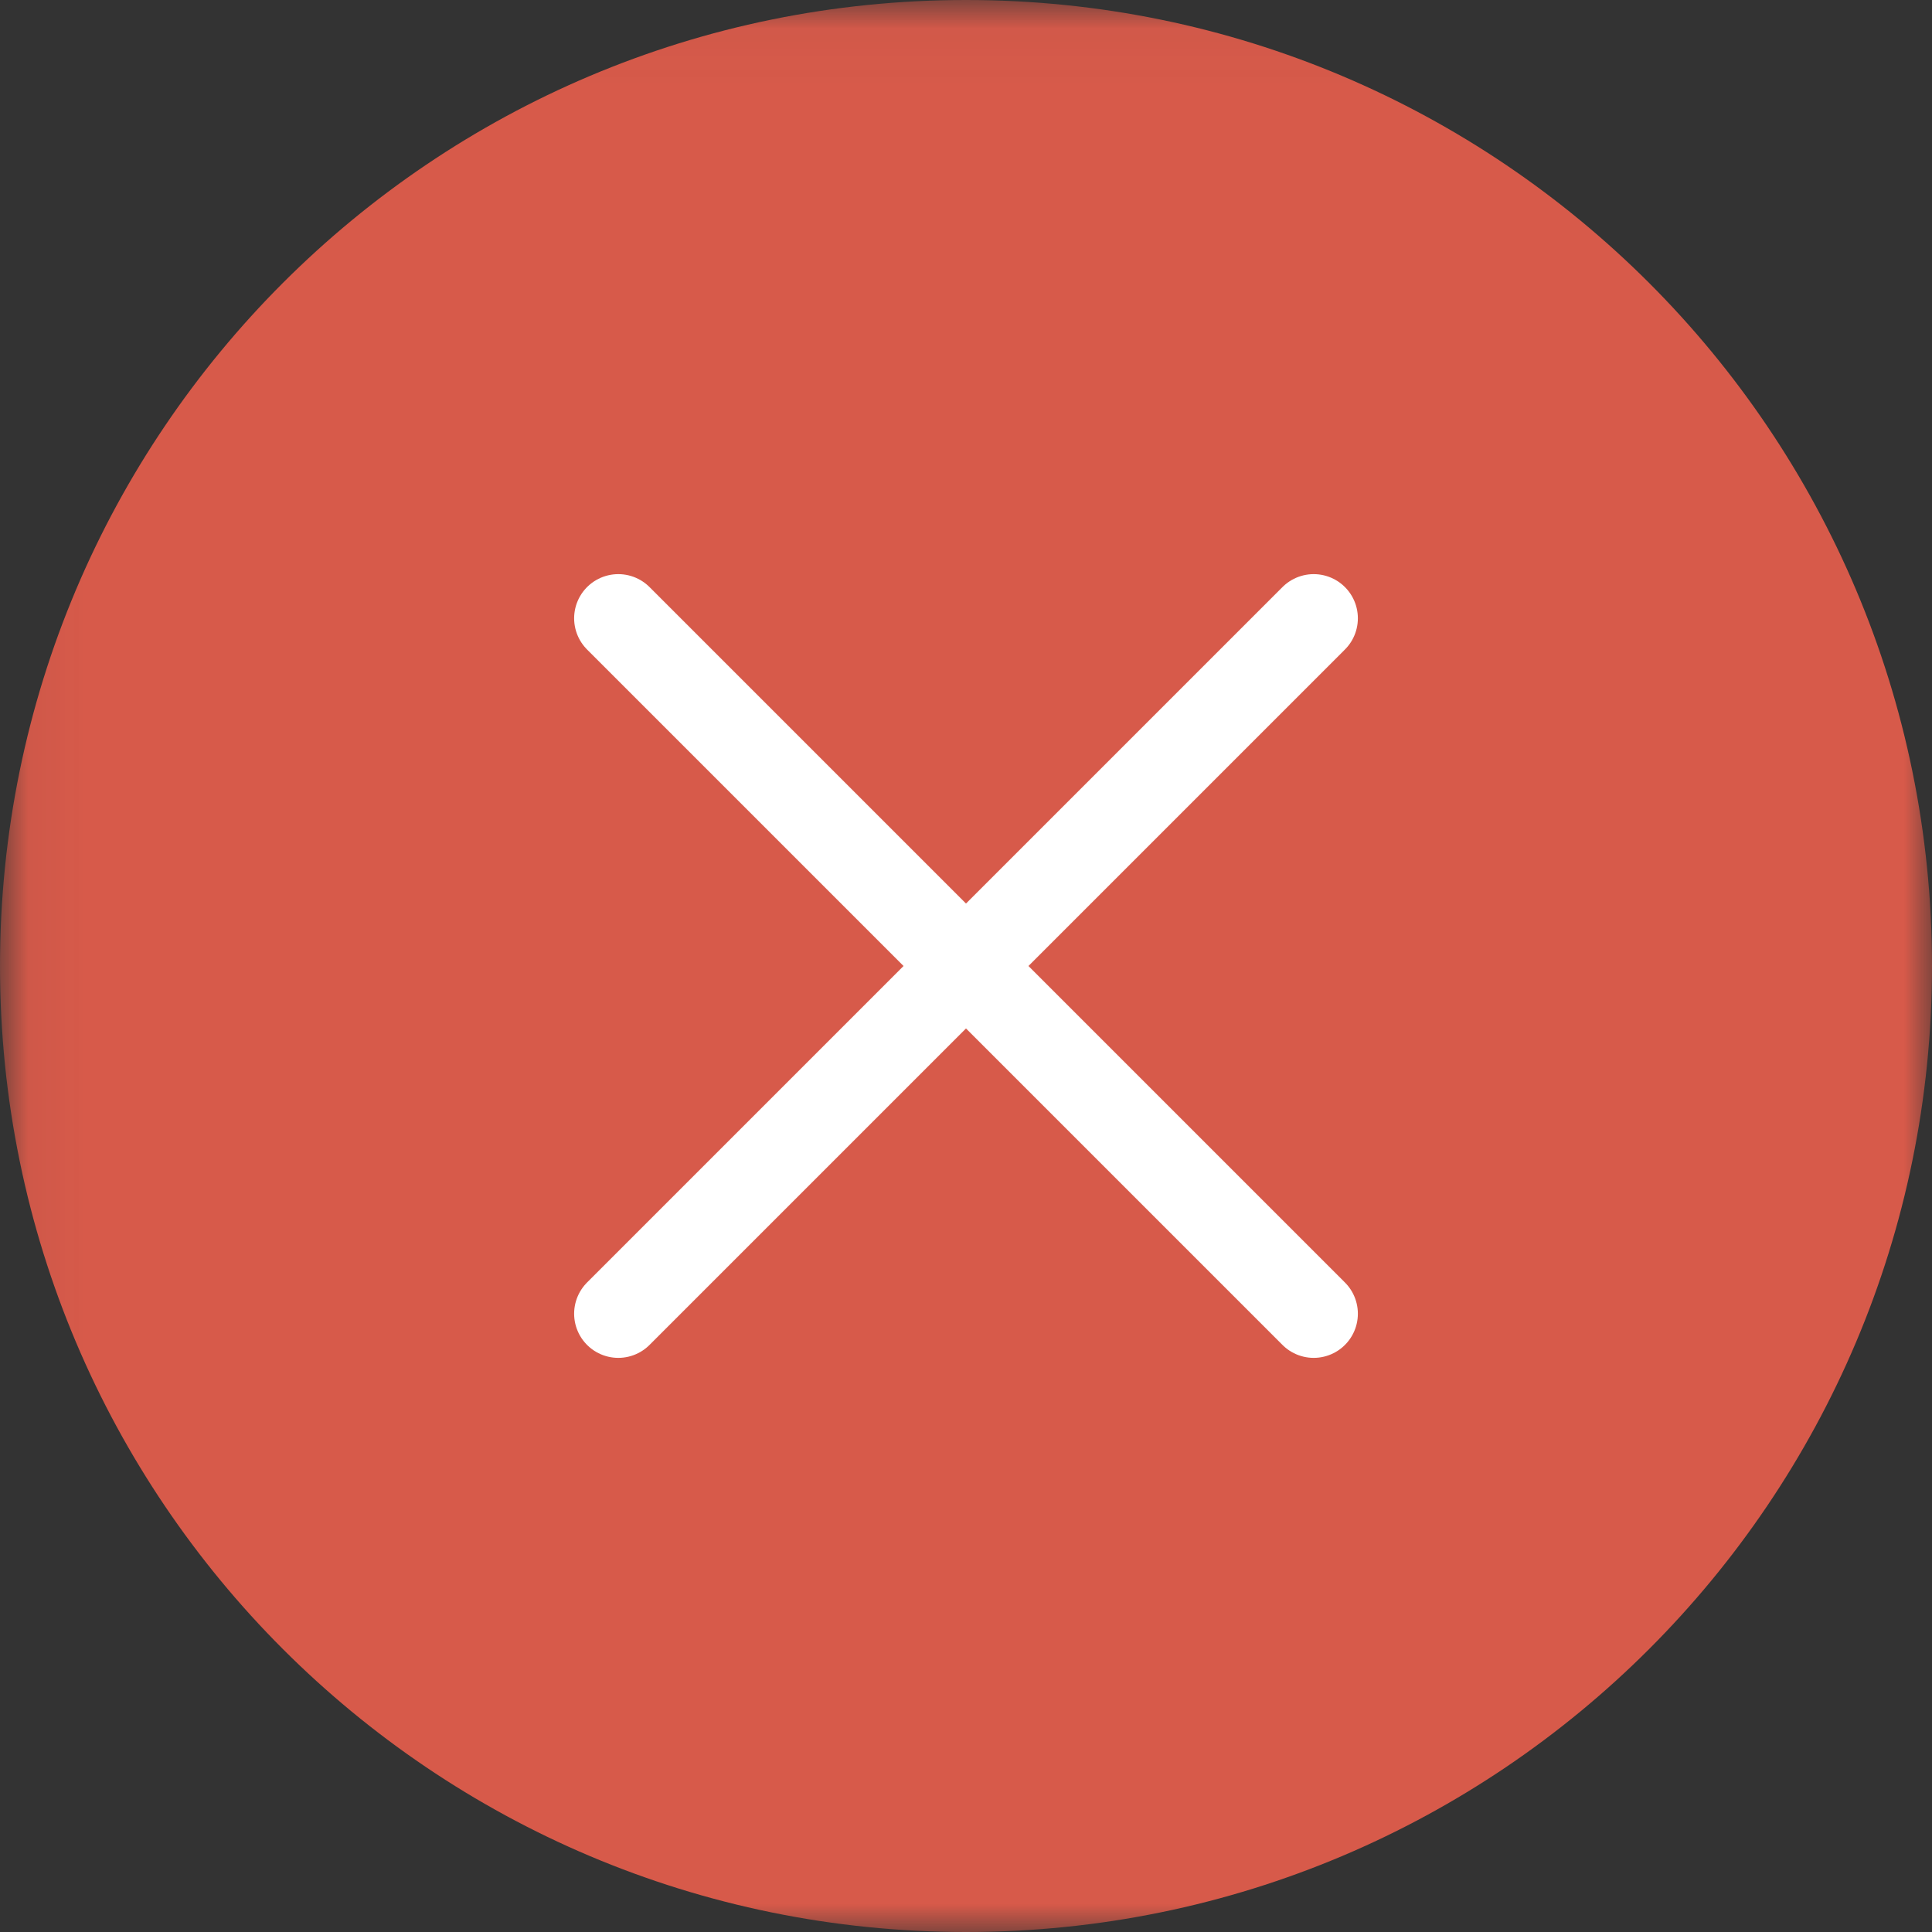
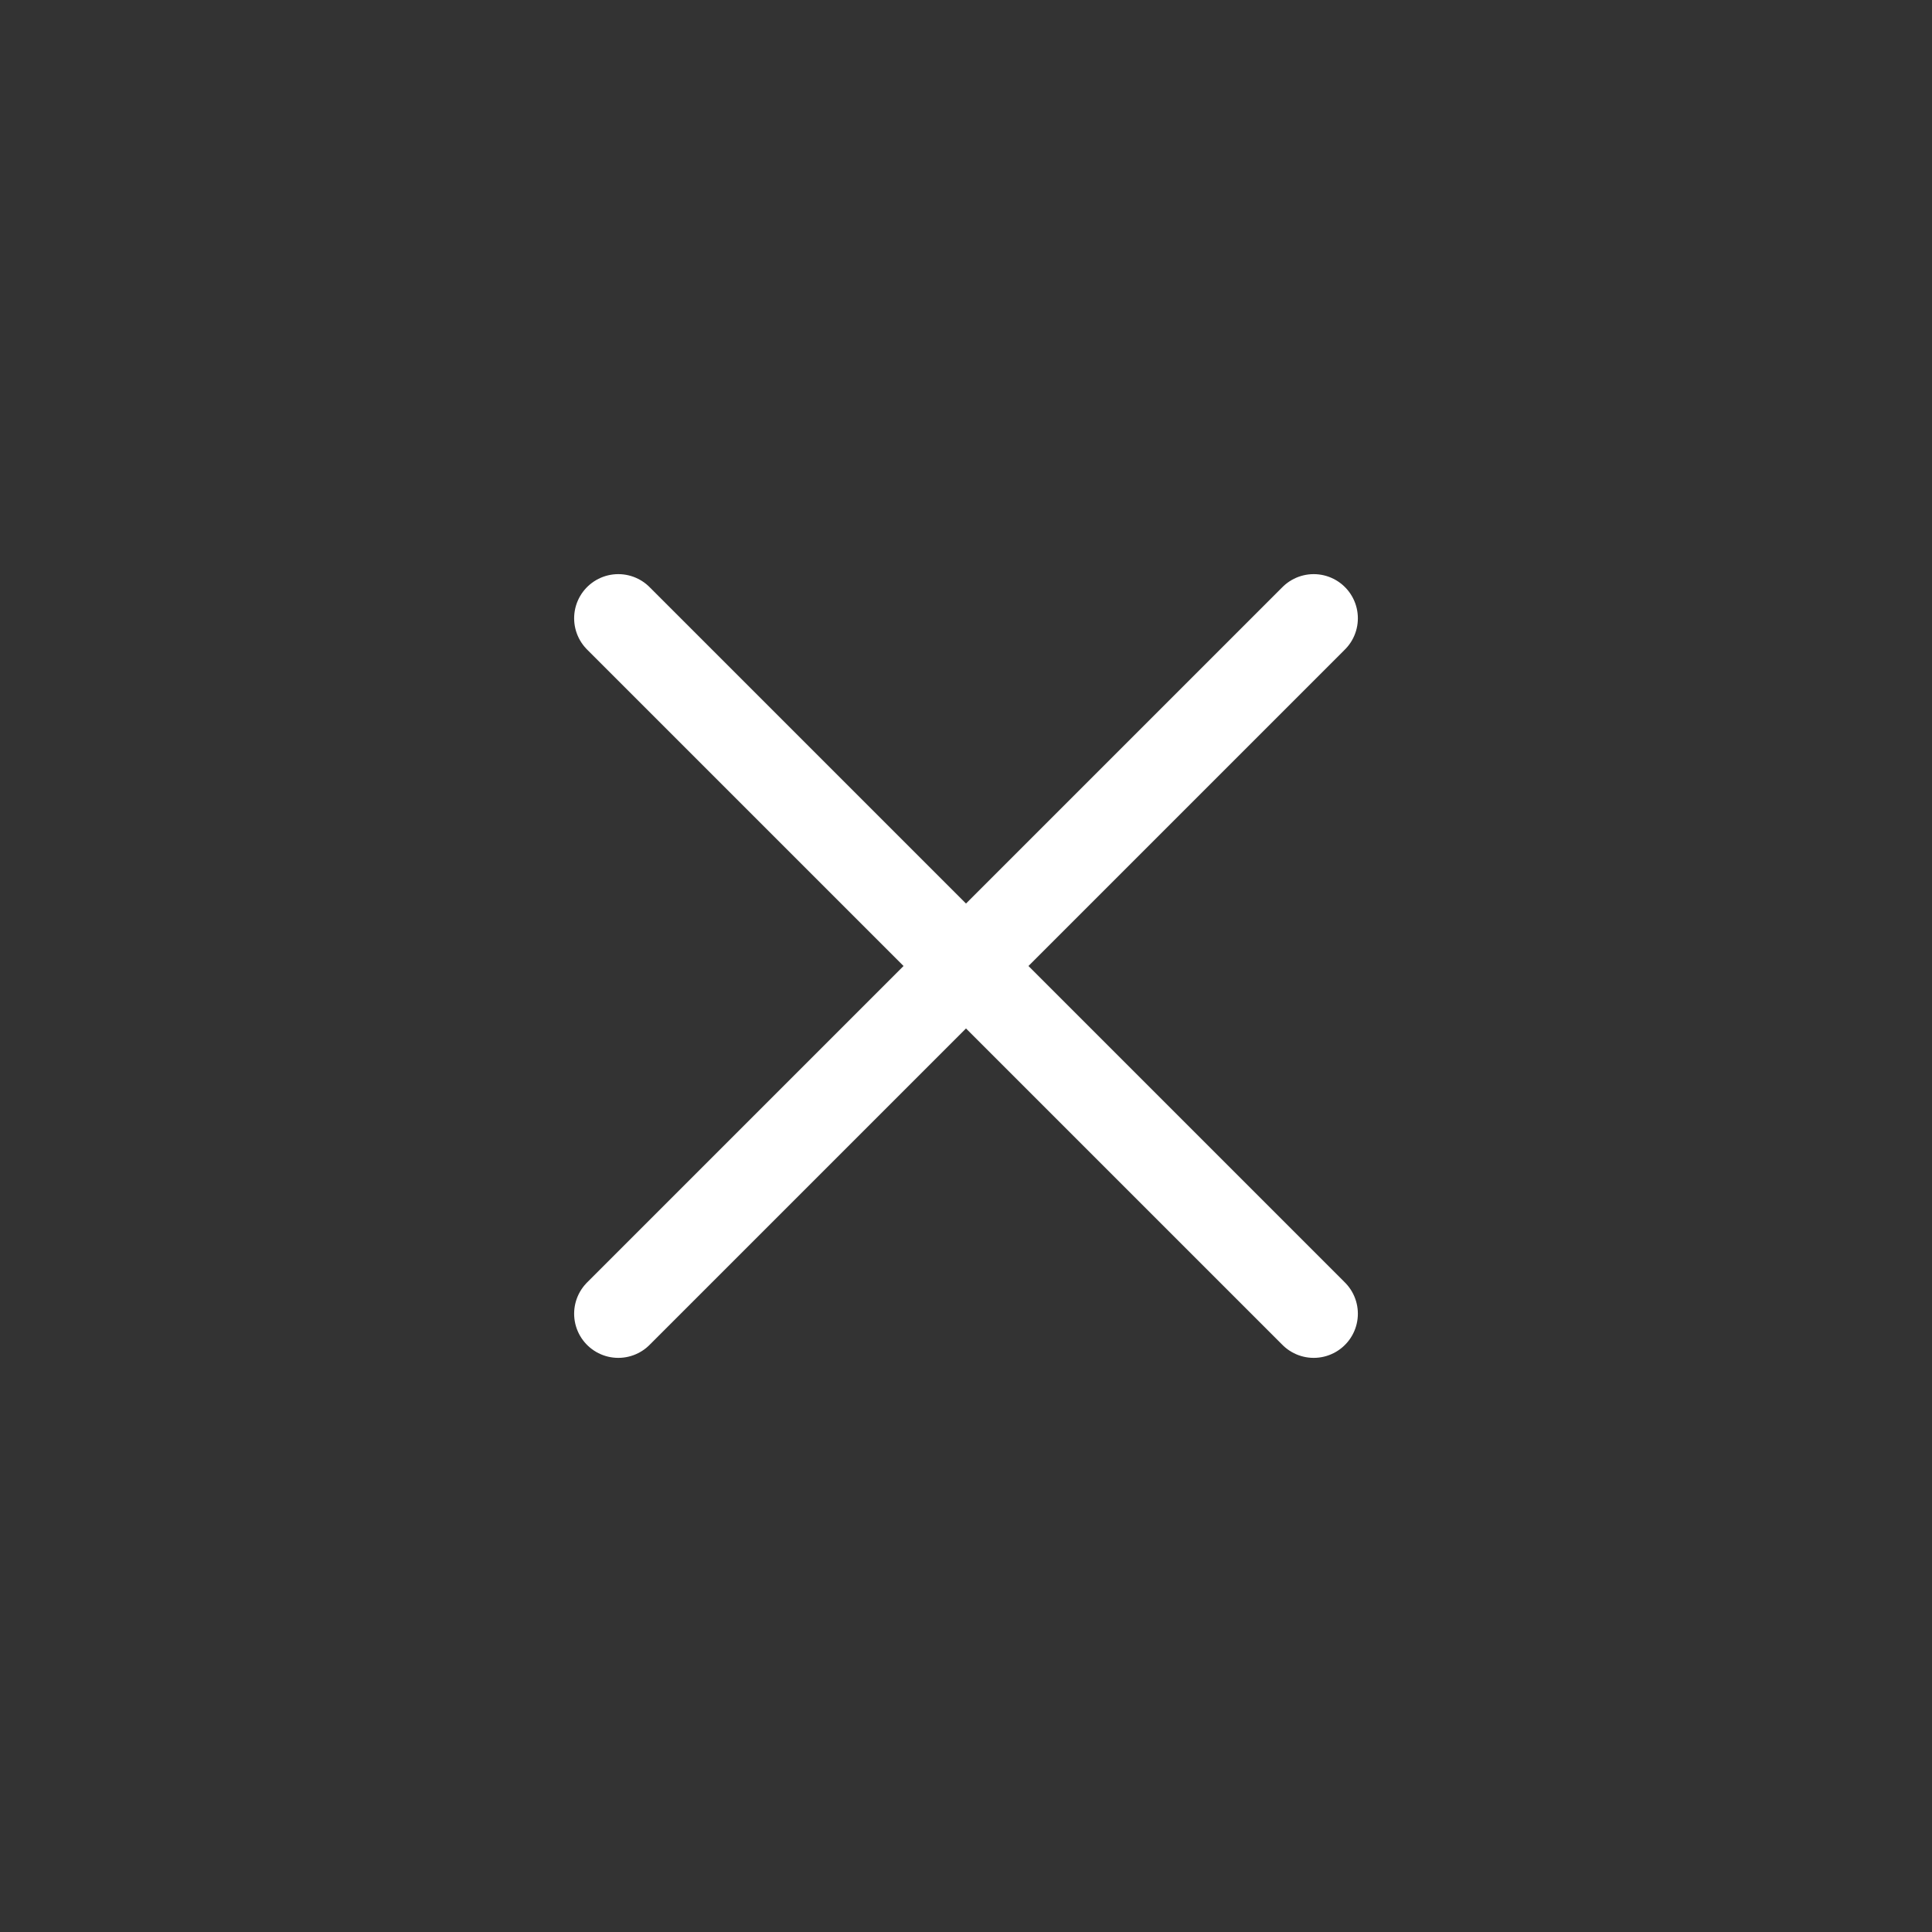
<svg xmlns="http://www.w3.org/2000/svg" xmlns:xlink="http://www.w3.org/1999/xlink" width="35px" height="35px" viewBox="0 0 35 35" version="1.1">
  <rect x="0" y="0" width="35" height="35" fill="#333333" stroke="none" />
  <title>error</title>
  <desc>Created with Sketch.</desc>
  <defs>
    <polygon id="path-1" points="0.052 0.035 35 0.035 35 35 0.052 35" />
  </defs>
  <g id="Page-1" stroke="none" stroke-width="1" fill="none" fill-rule="evenodd">
    <g id="error">
      <g id="Group-3">
        <mask id="mask-2" fill="white">
          <use xlink:href="#path-1" />
        </mask>
        <g id="Clip-2" />
-         <path d="M35,17.5 C35,27.166 27.166,35 17.5,35 C7.834,35 0,27.166 0,17.5 C0,7.834 7.834,0 17.5,0 C27.166,0 35,7.834 35,17.5 Z" id="Fill-1" fill="#D75A4A" mask="url(#mask-2)" />
      </g>
      <path d="M11.201,23.799 L23.799,11.201 M11.201,11.201 L23.799,23.799" id="Stroke-4" stroke="#FFFFFF" stroke-width="1.6" stroke-linecap="round" />
    </g>
  </g>
</svg>